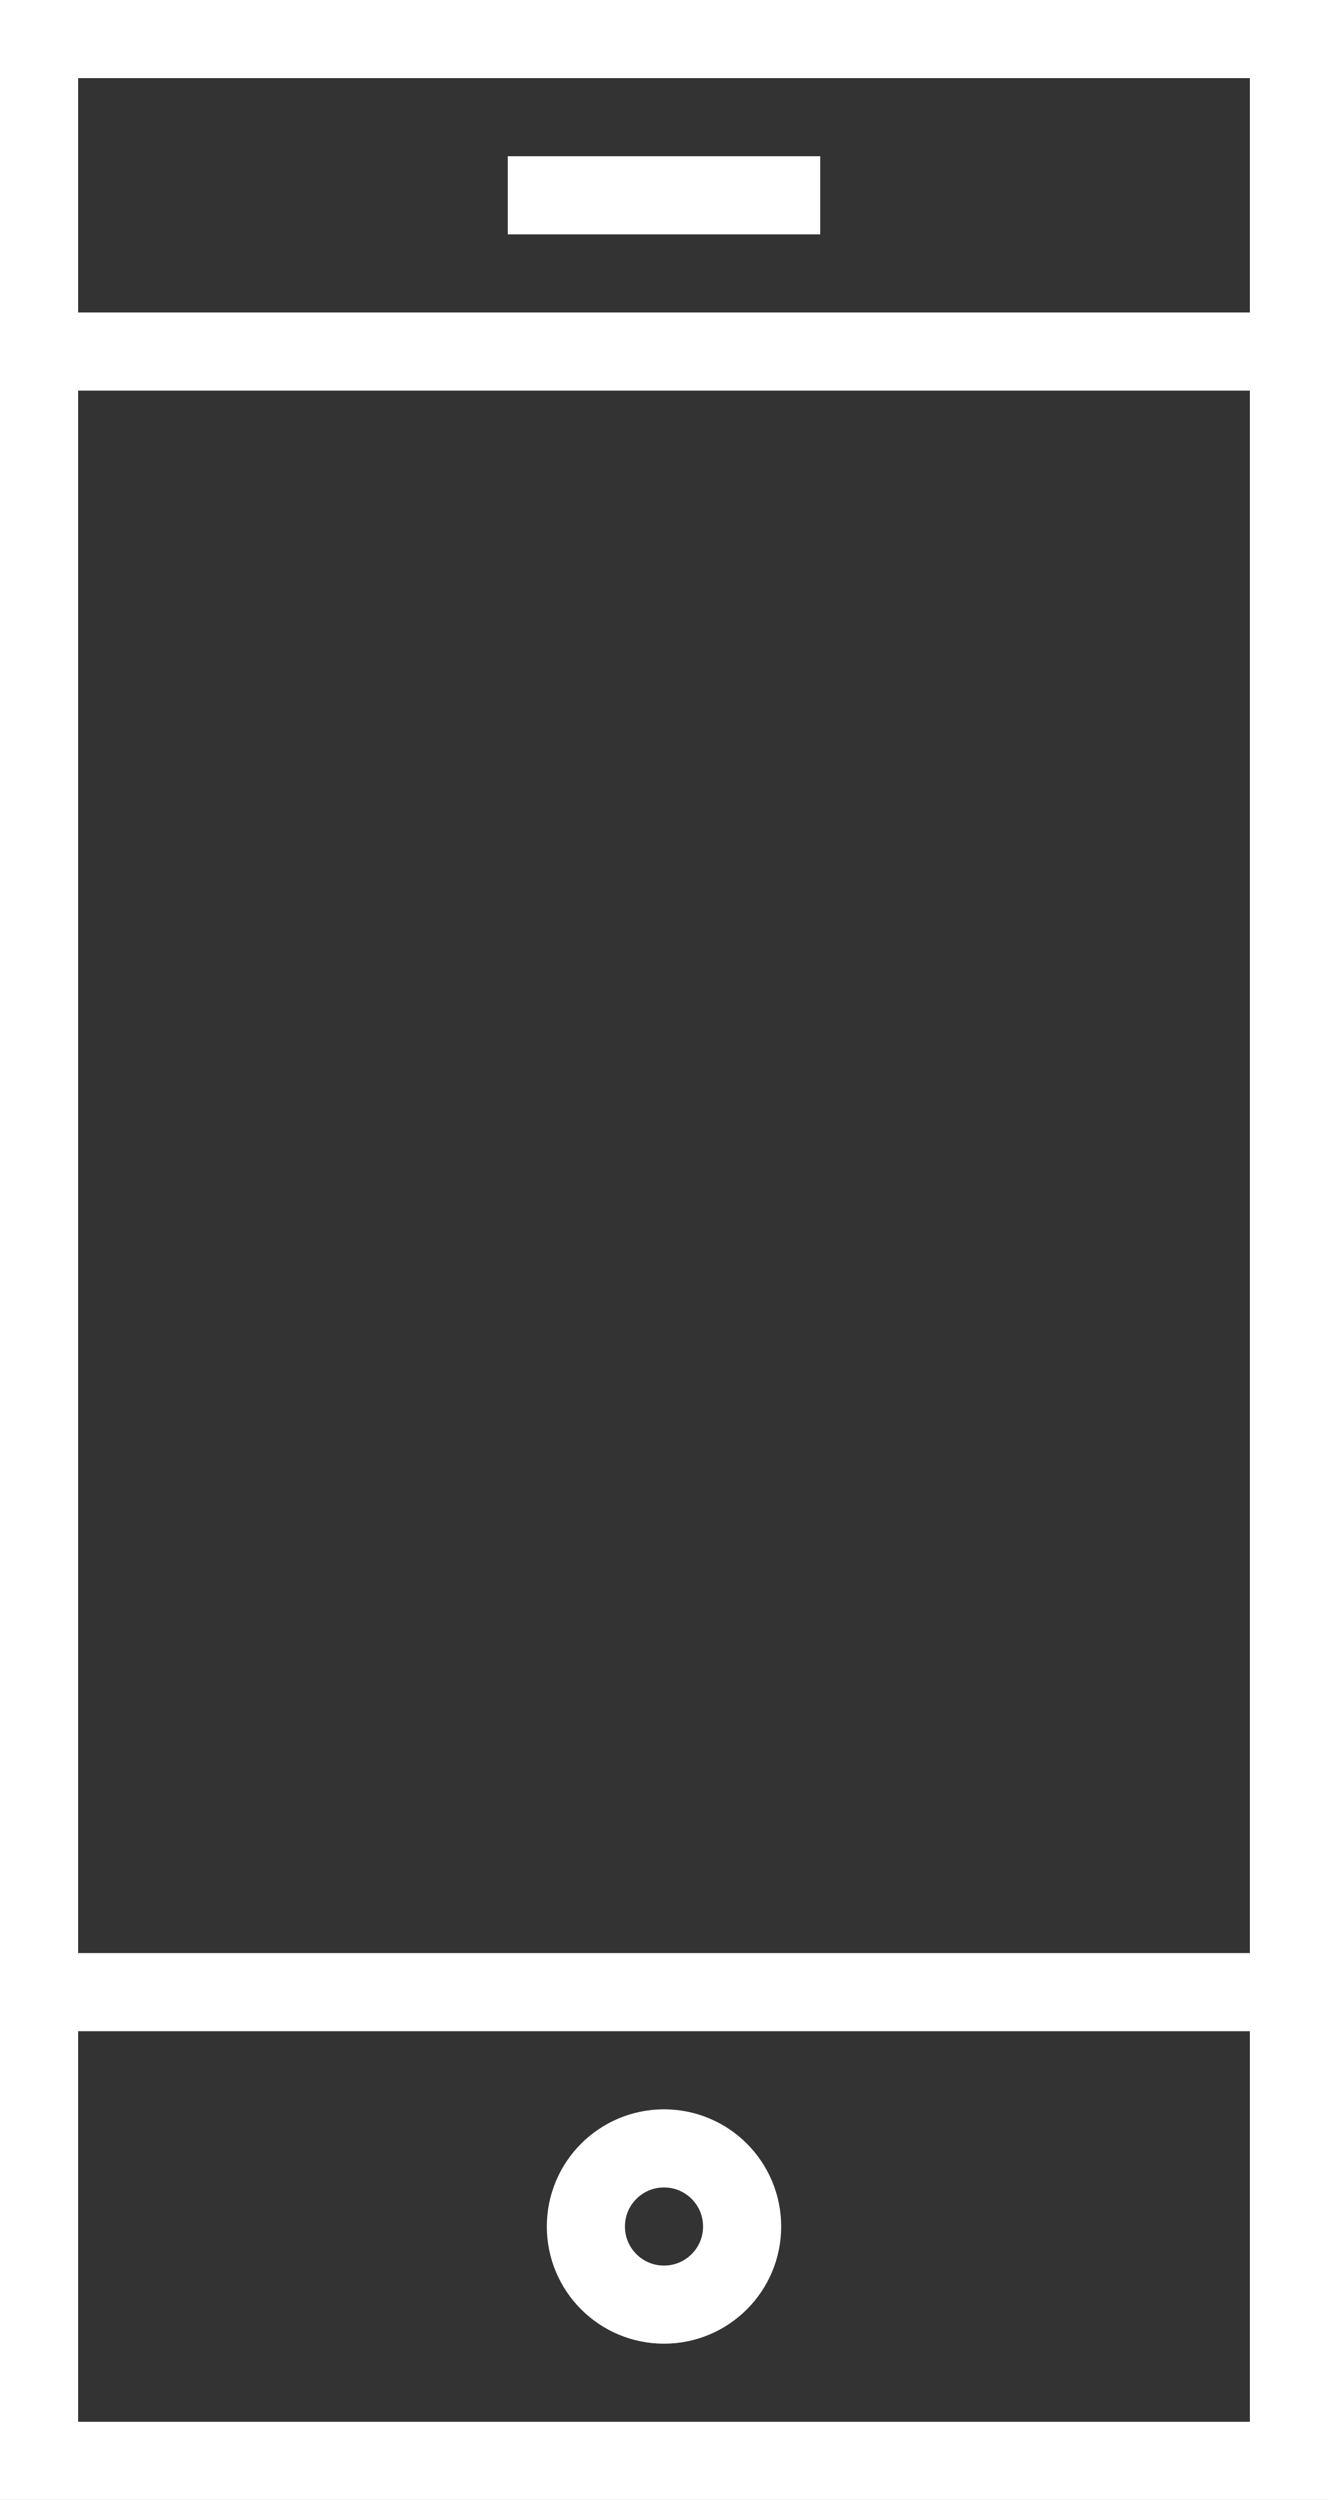
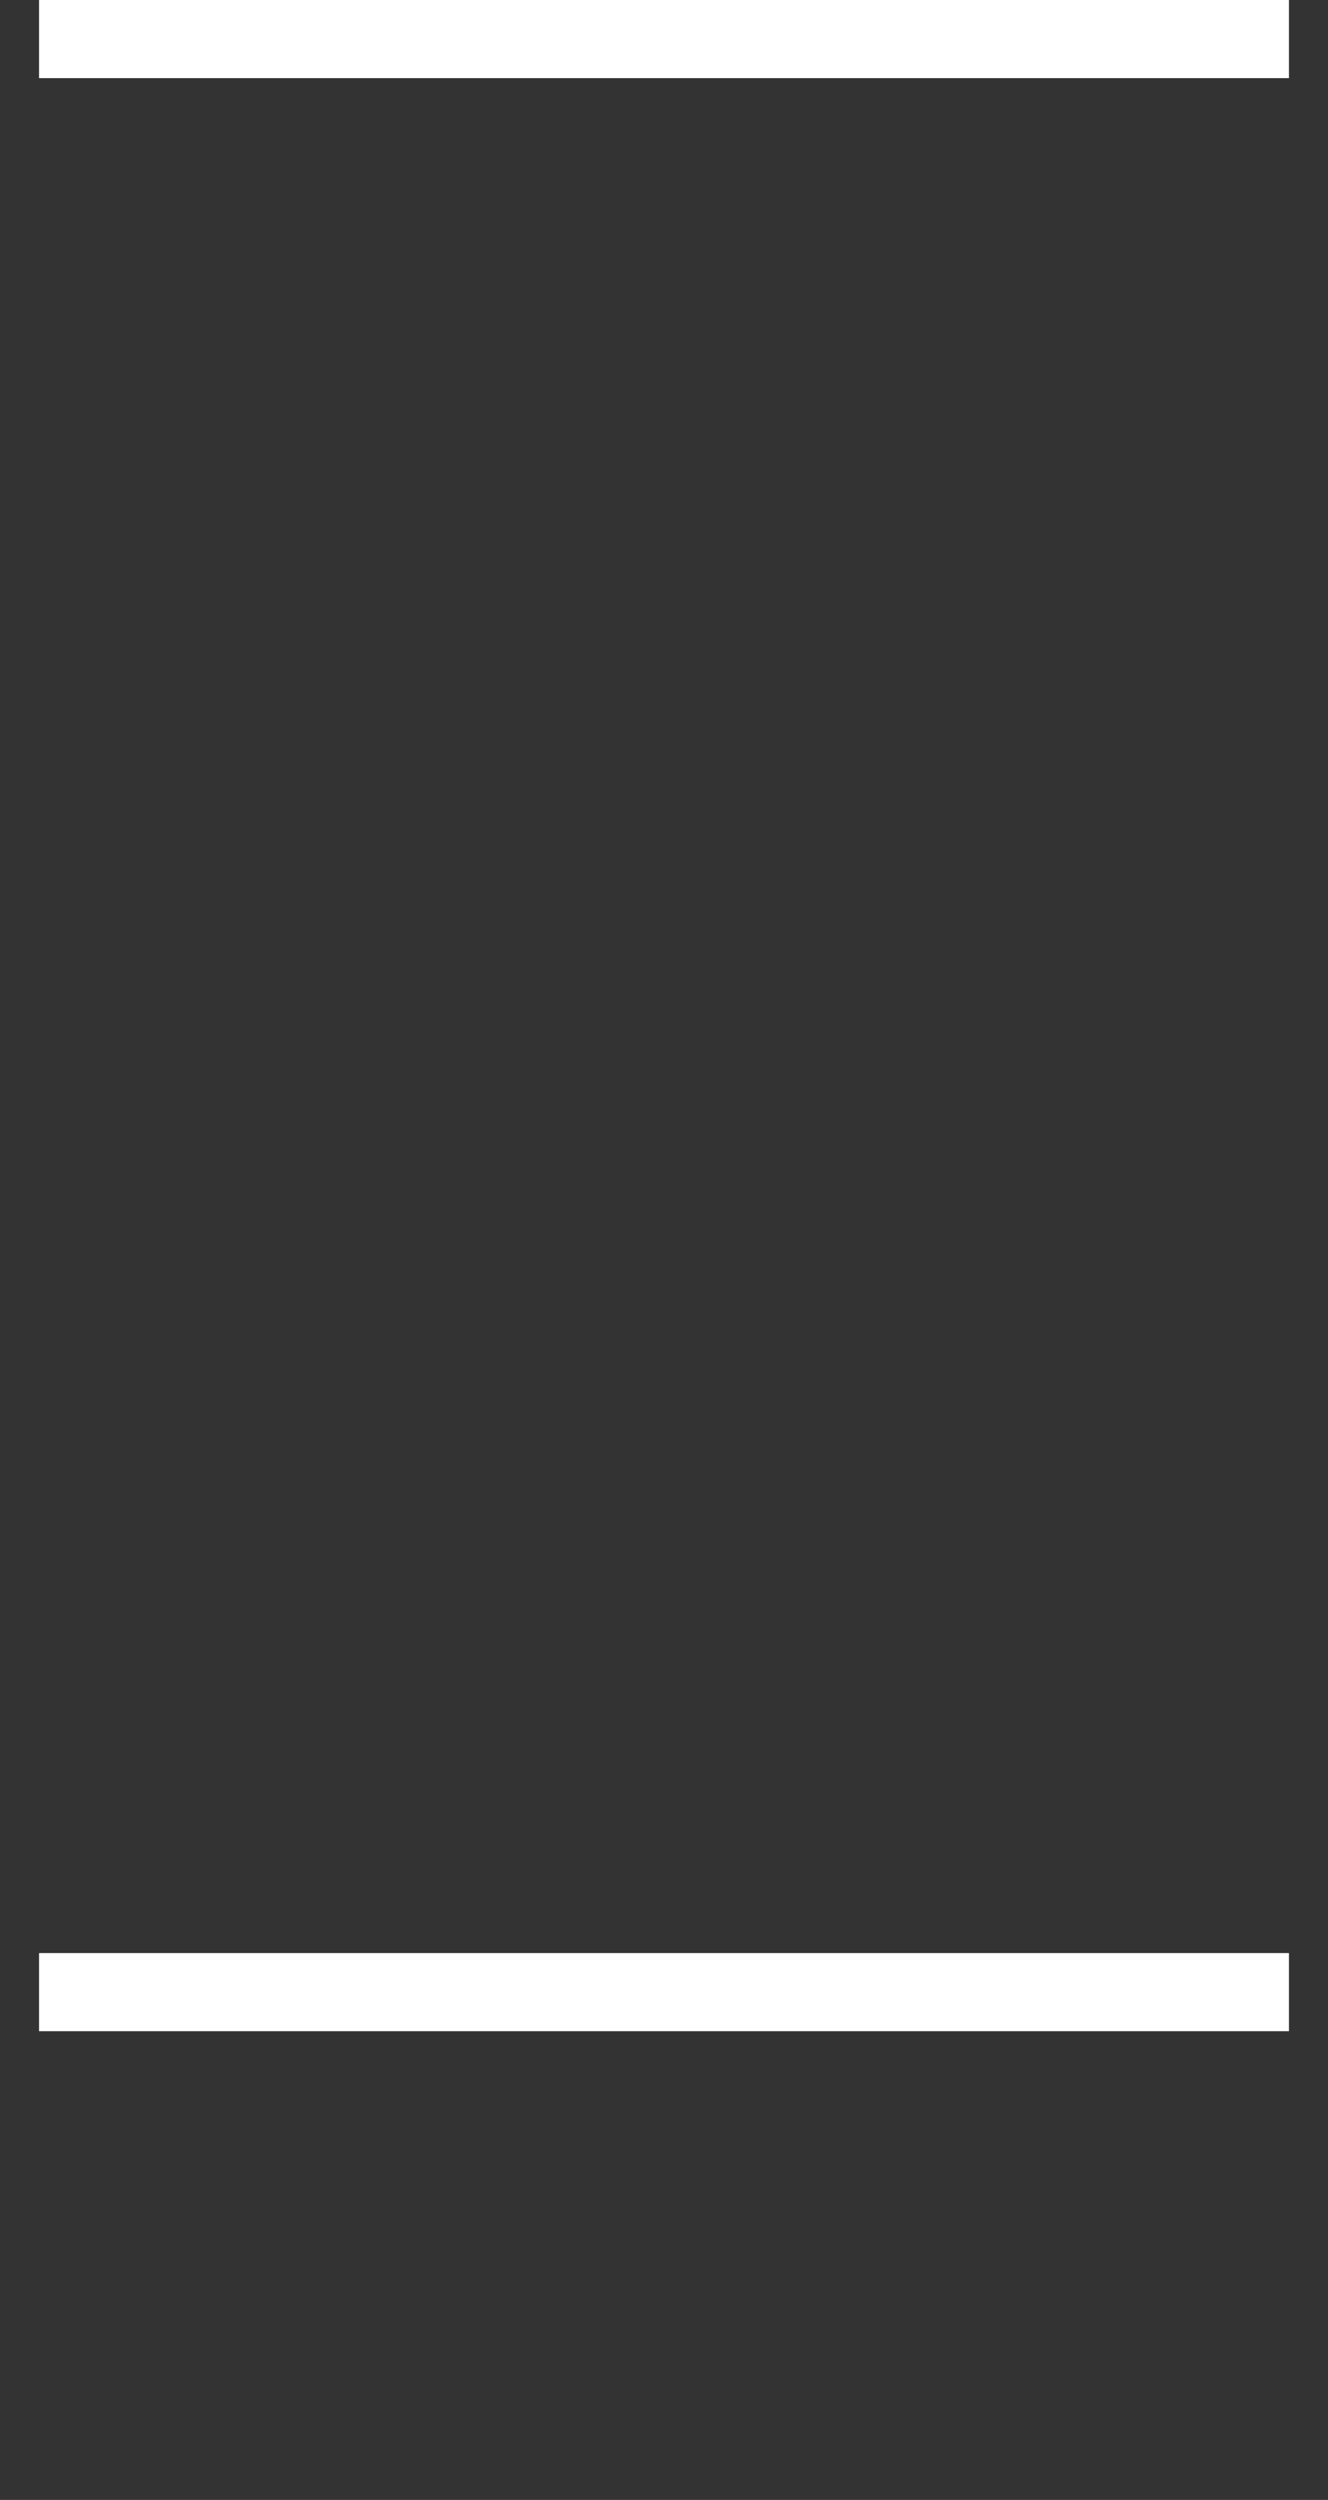
<svg xmlns="http://www.w3.org/2000/svg" width="34" height="64" viewBox="0 0 34 64" fill="none">
  <rect x="0" y="0" width="34" height="64" fill="#333333" stroke="none" />
-   <rect width="32" height="62" fill="black" fill-opacity="0" transform="translate(1 1)" />
-   <rect width="32" height="62" fill="black" fill-opacity="0" transform="translate(1 1)" />
-   <path d="M33 1H1V63H33V1Z" stroke="white" stroke-width="2" stroke-miterlimit="10" />
-   <path d="M13 5H21" stroke="white" stroke-width="2" stroke-miterlimit="10" />
+   <path d="M33 1H1H33V1Z" stroke="white" stroke-width="2" stroke-miterlimit="10" />
  <path d="M1 51H33" stroke="white" stroke-width="2" stroke-miterlimit="10" />
-   <path d="M1 9H33" stroke="white" stroke-width="2" stroke-miterlimit="10" />
-   <path d="M17 59C18.105 59 19 58.105 19 57C19 55.895 18.105 55 17 55C15.895 55 15 55.895 15 57C15 58.105 15.895 59 17 59Z" stroke="white" stroke-width="2" stroke-miterlimit="10" stroke-linejoin="bevel" />
</svg>